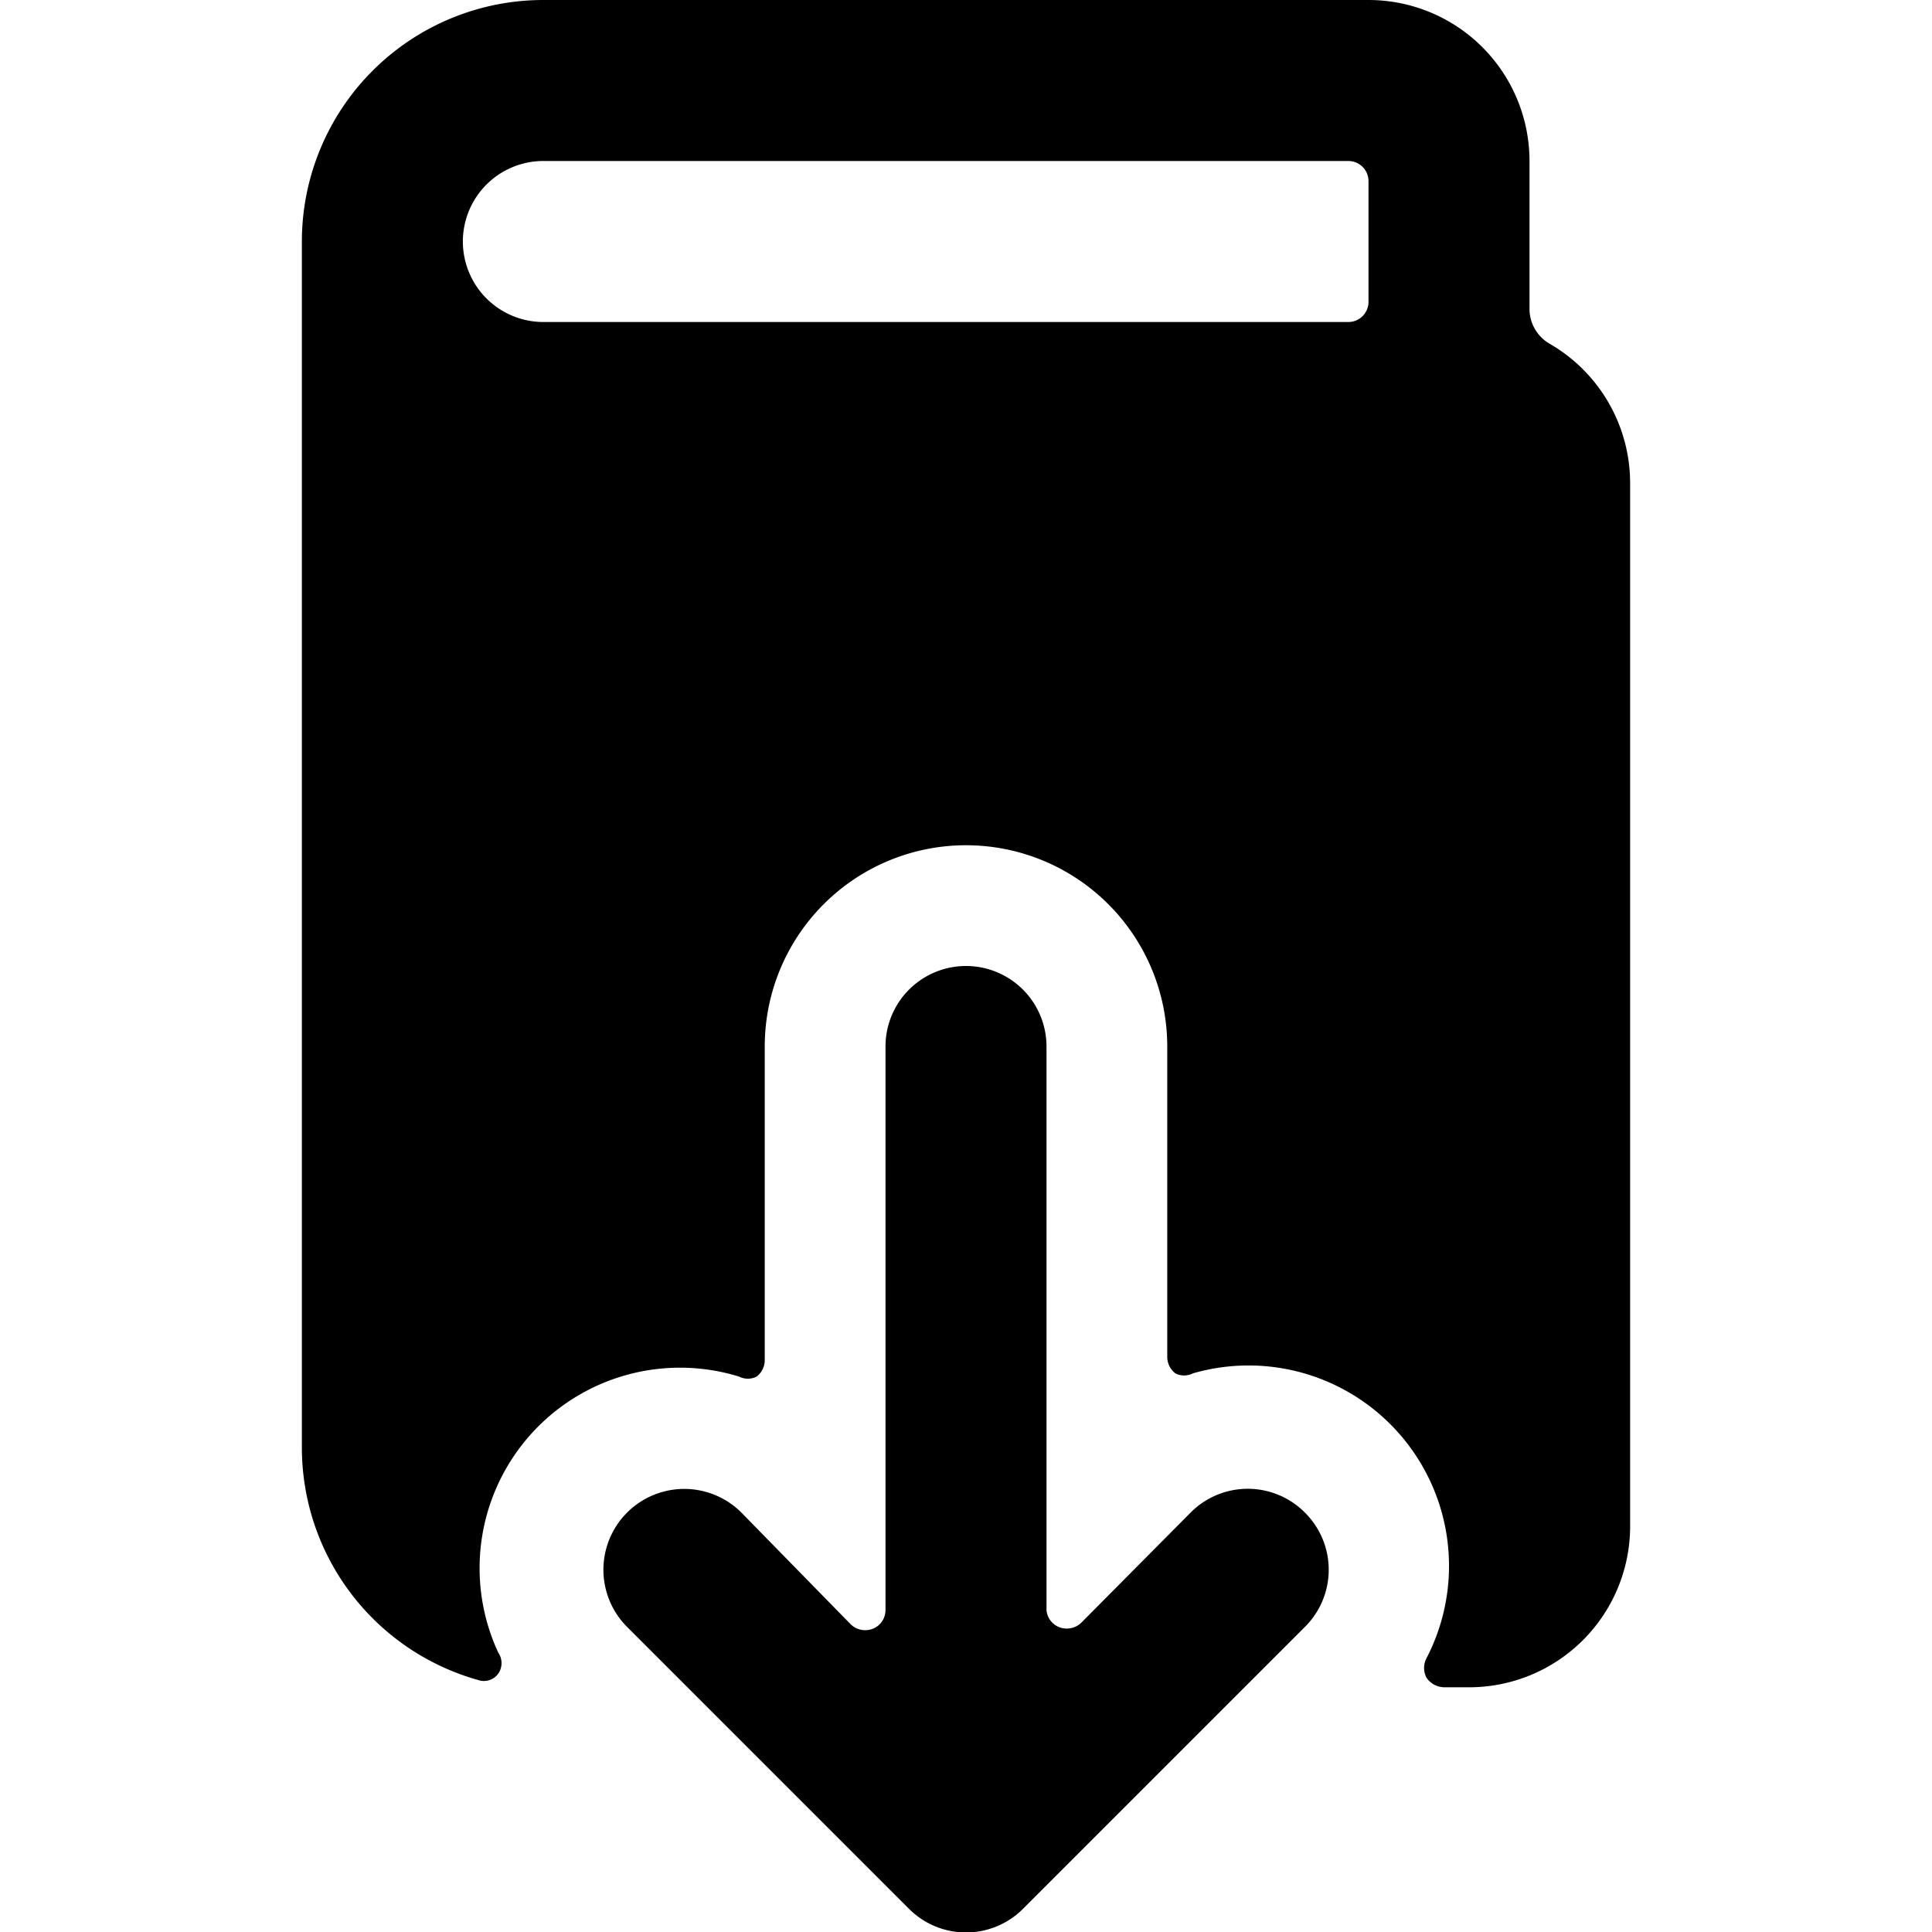
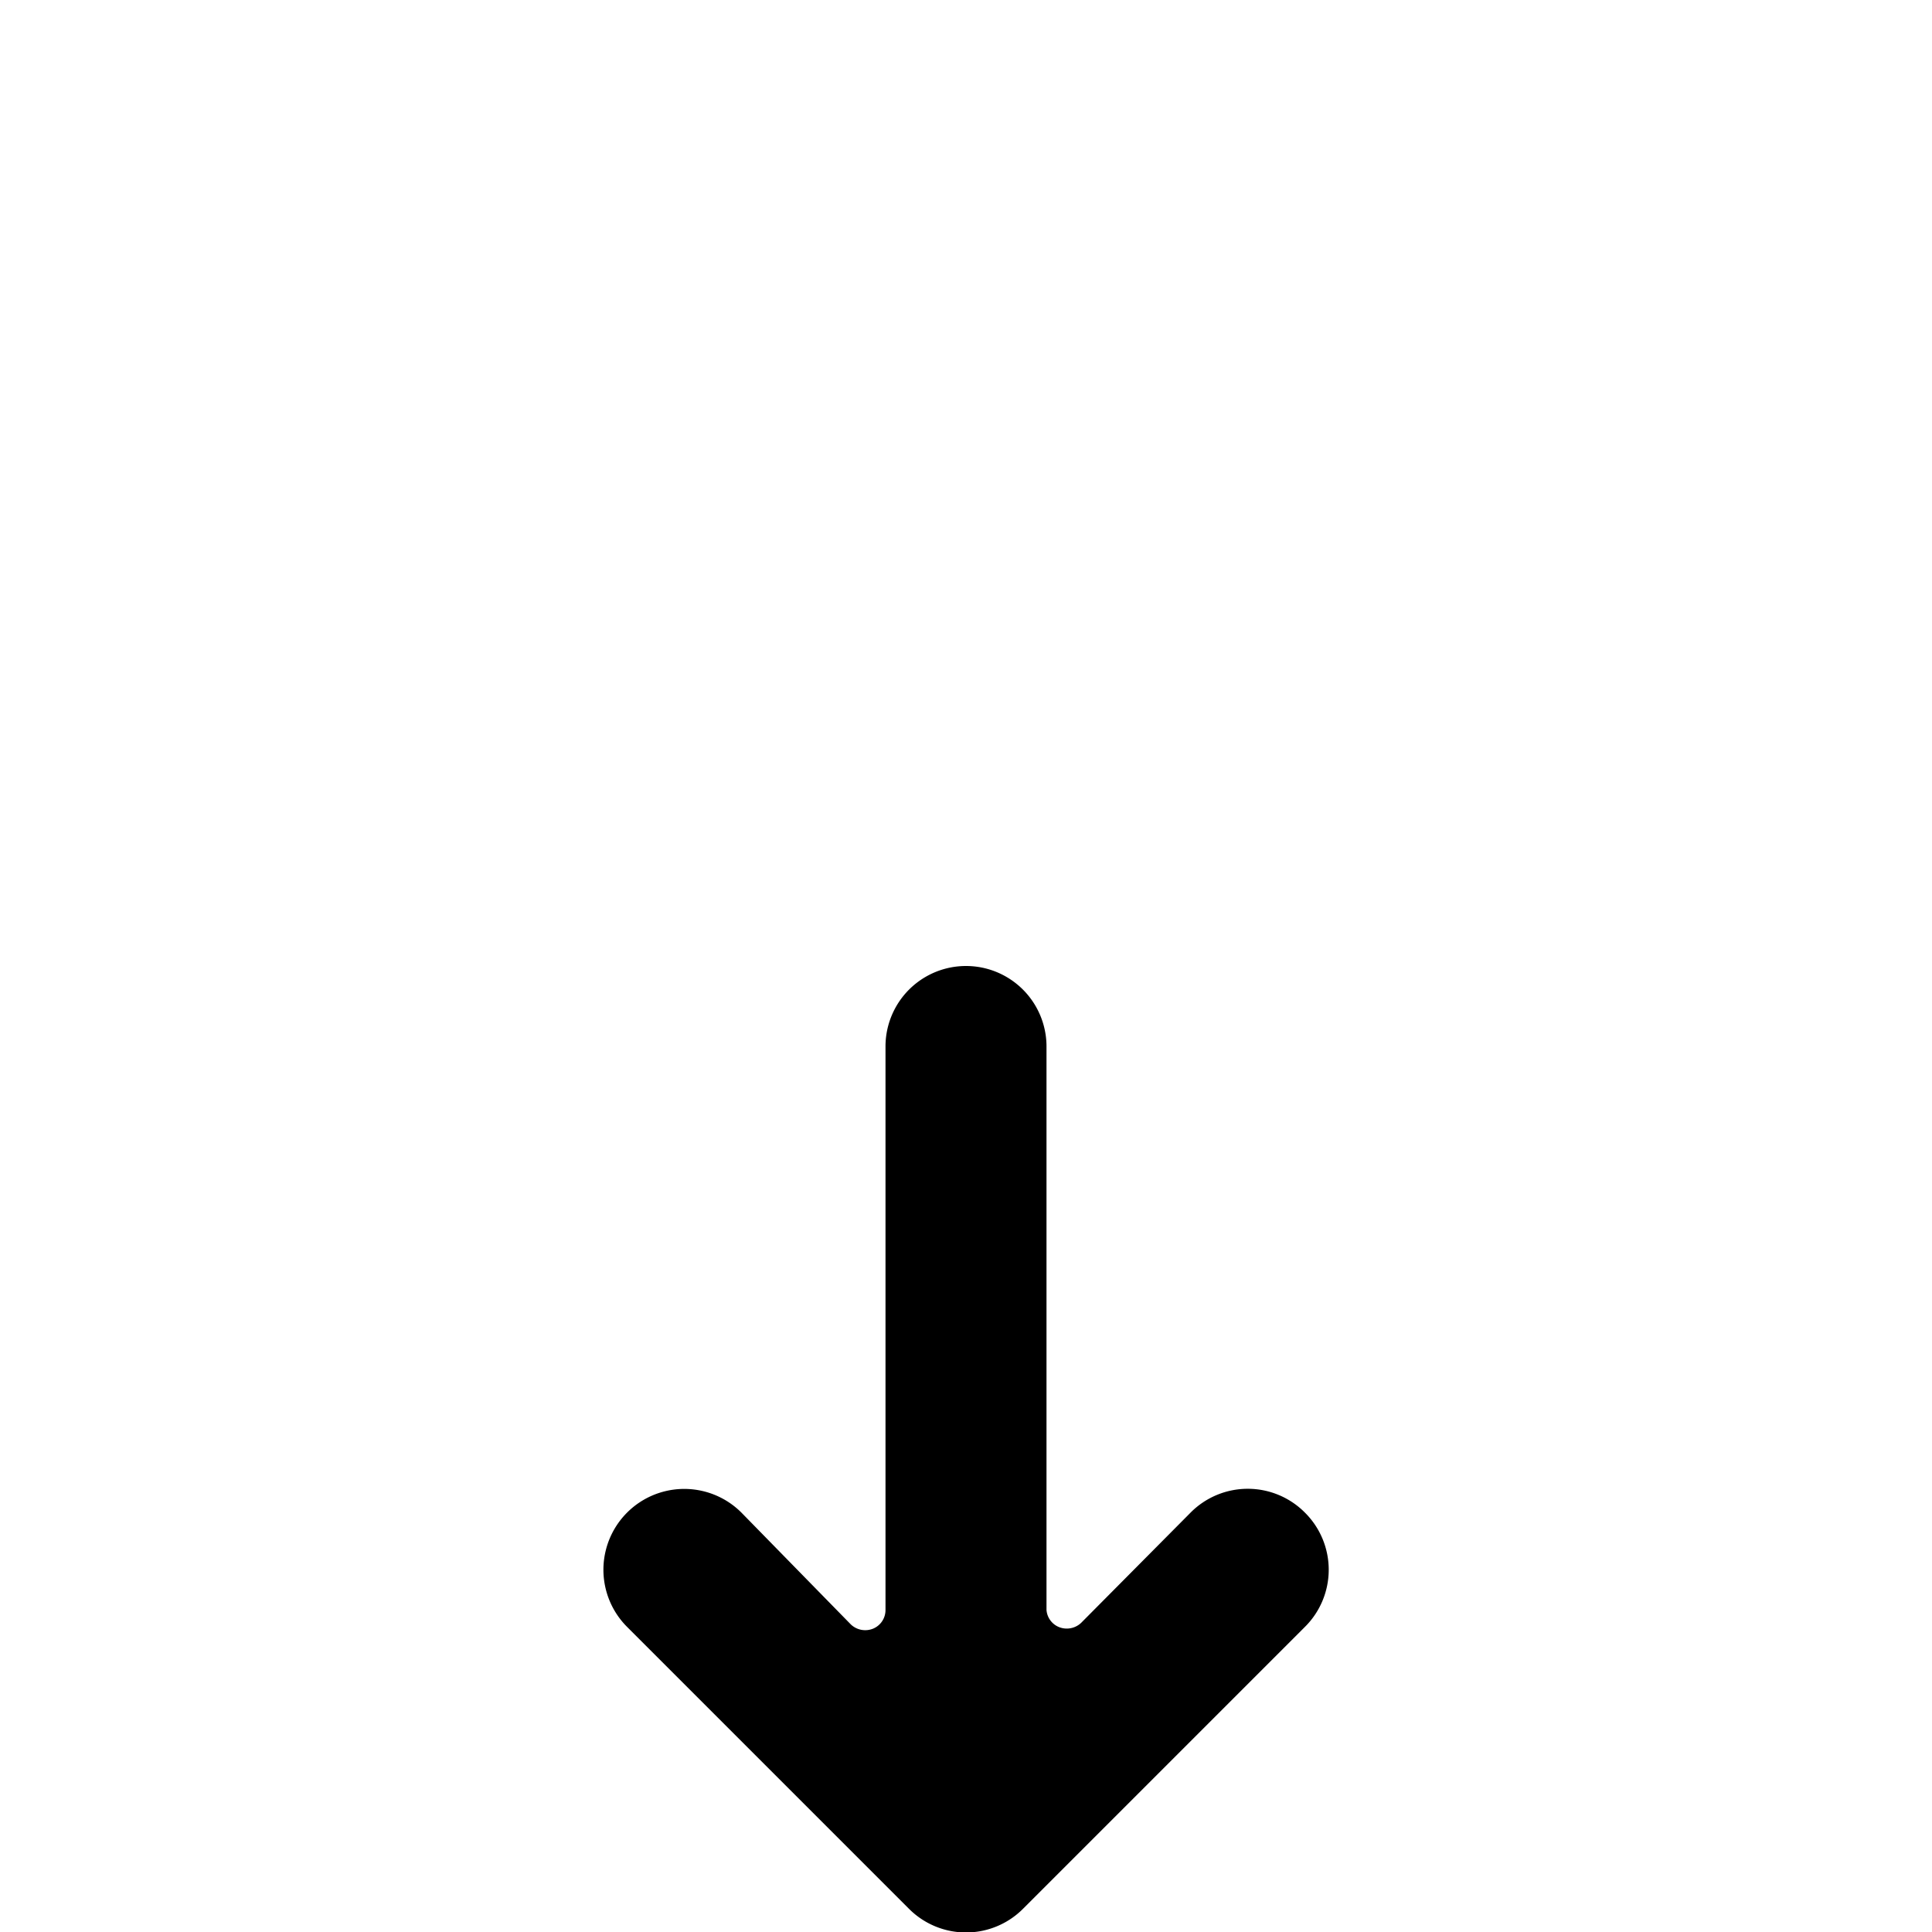
<svg xmlns="http://www.w3.org/2000/svg" viewBox="0 0 24 24">
  <g>
-     <path d="M19.25 4.27a0.5 0.5 0 0 1 -0.25 -0.43V2a2 2 0 0 0 -2 -2H6.75a3 3 0 0 0 -3 3v15a3 3 0 0 0 2.19 2.87 0.22 0.22 0 0 0 0.25 -0.08 0.23 0.23 0 0 0 0 -0.26 2.49 2.49 0 0 1 2.99 -3.43 0.24 0.24 0 0 0 0.22 0 0.26 0.26 0 0 0 0.1 -0.2V13a2.5 2.5 0 0 1 5 0v3.86a0.26 0.26 0 0 0 0.1 0.2 0.24 0.24 0 0 0 0.22 0 2.49 2.49 0 0 1 2.9 3.54 0.26 0.26 0 0 0 0 0.24 0.27 0.27 0 0 0 0.22 0.12h0.31a2 2 0 0 0 2 -2V6a2 2 0 0 0 -1 -1.73ZM5.75 3a1 1 0 0 1 1 -1h10a0.25 0.25 0 0 1 0.25 0.25v1.5a0.25 0.25 0 0 1 -0.25 0.25h-10a1 1 0 0 1 -1 -1Z" fill="#000000" stroke-width="1" />
-     <path d="M16.21 18.79a1 1 0 0 0 -1.42 0l-1.36 1.37a0.26 0.26 0 0 1 -0.28 0.05A0.25 0.25 0 0 1 13 20v-7a1 1 0 0 0 -2 0v7a0.25 0.25 0 0 1 -0.15 0.23 0.26 0.26 0 0 1 -0.28 -0.05l-1.36 -1.39a1 1 0 1 0 -1.42 1.42l3.5 3.5a1 1 0 0 0 1.42 0l3.5 -3.5a1 1 0 0 0 0 -1.42Z" fill="#000000" stroke-width="1" />
+     <path d="M16.21 18.79a1 1 0 0 0 -1.42 0l-1.36 1.37a0.26 0.26 0 0 1 -0.28 0.05A0.25 0.25 0 0 1 13 20v-7a1 1 0 0 0 -2 0v7a0.25 0.25 0 0 1 -0.15 0.23 0.26 0.26 0 0 1 -0.28 -0.05l-1.36 -1.39a1 1 0 1 0 -1.42 1.42l3.5 3.5a1 1 0 0 0 1.42 0l3.5 -3.5a1 1 0 0 0 0 -1.42" fill="#000000" stroke-width="1" />
  </g>
</svg>